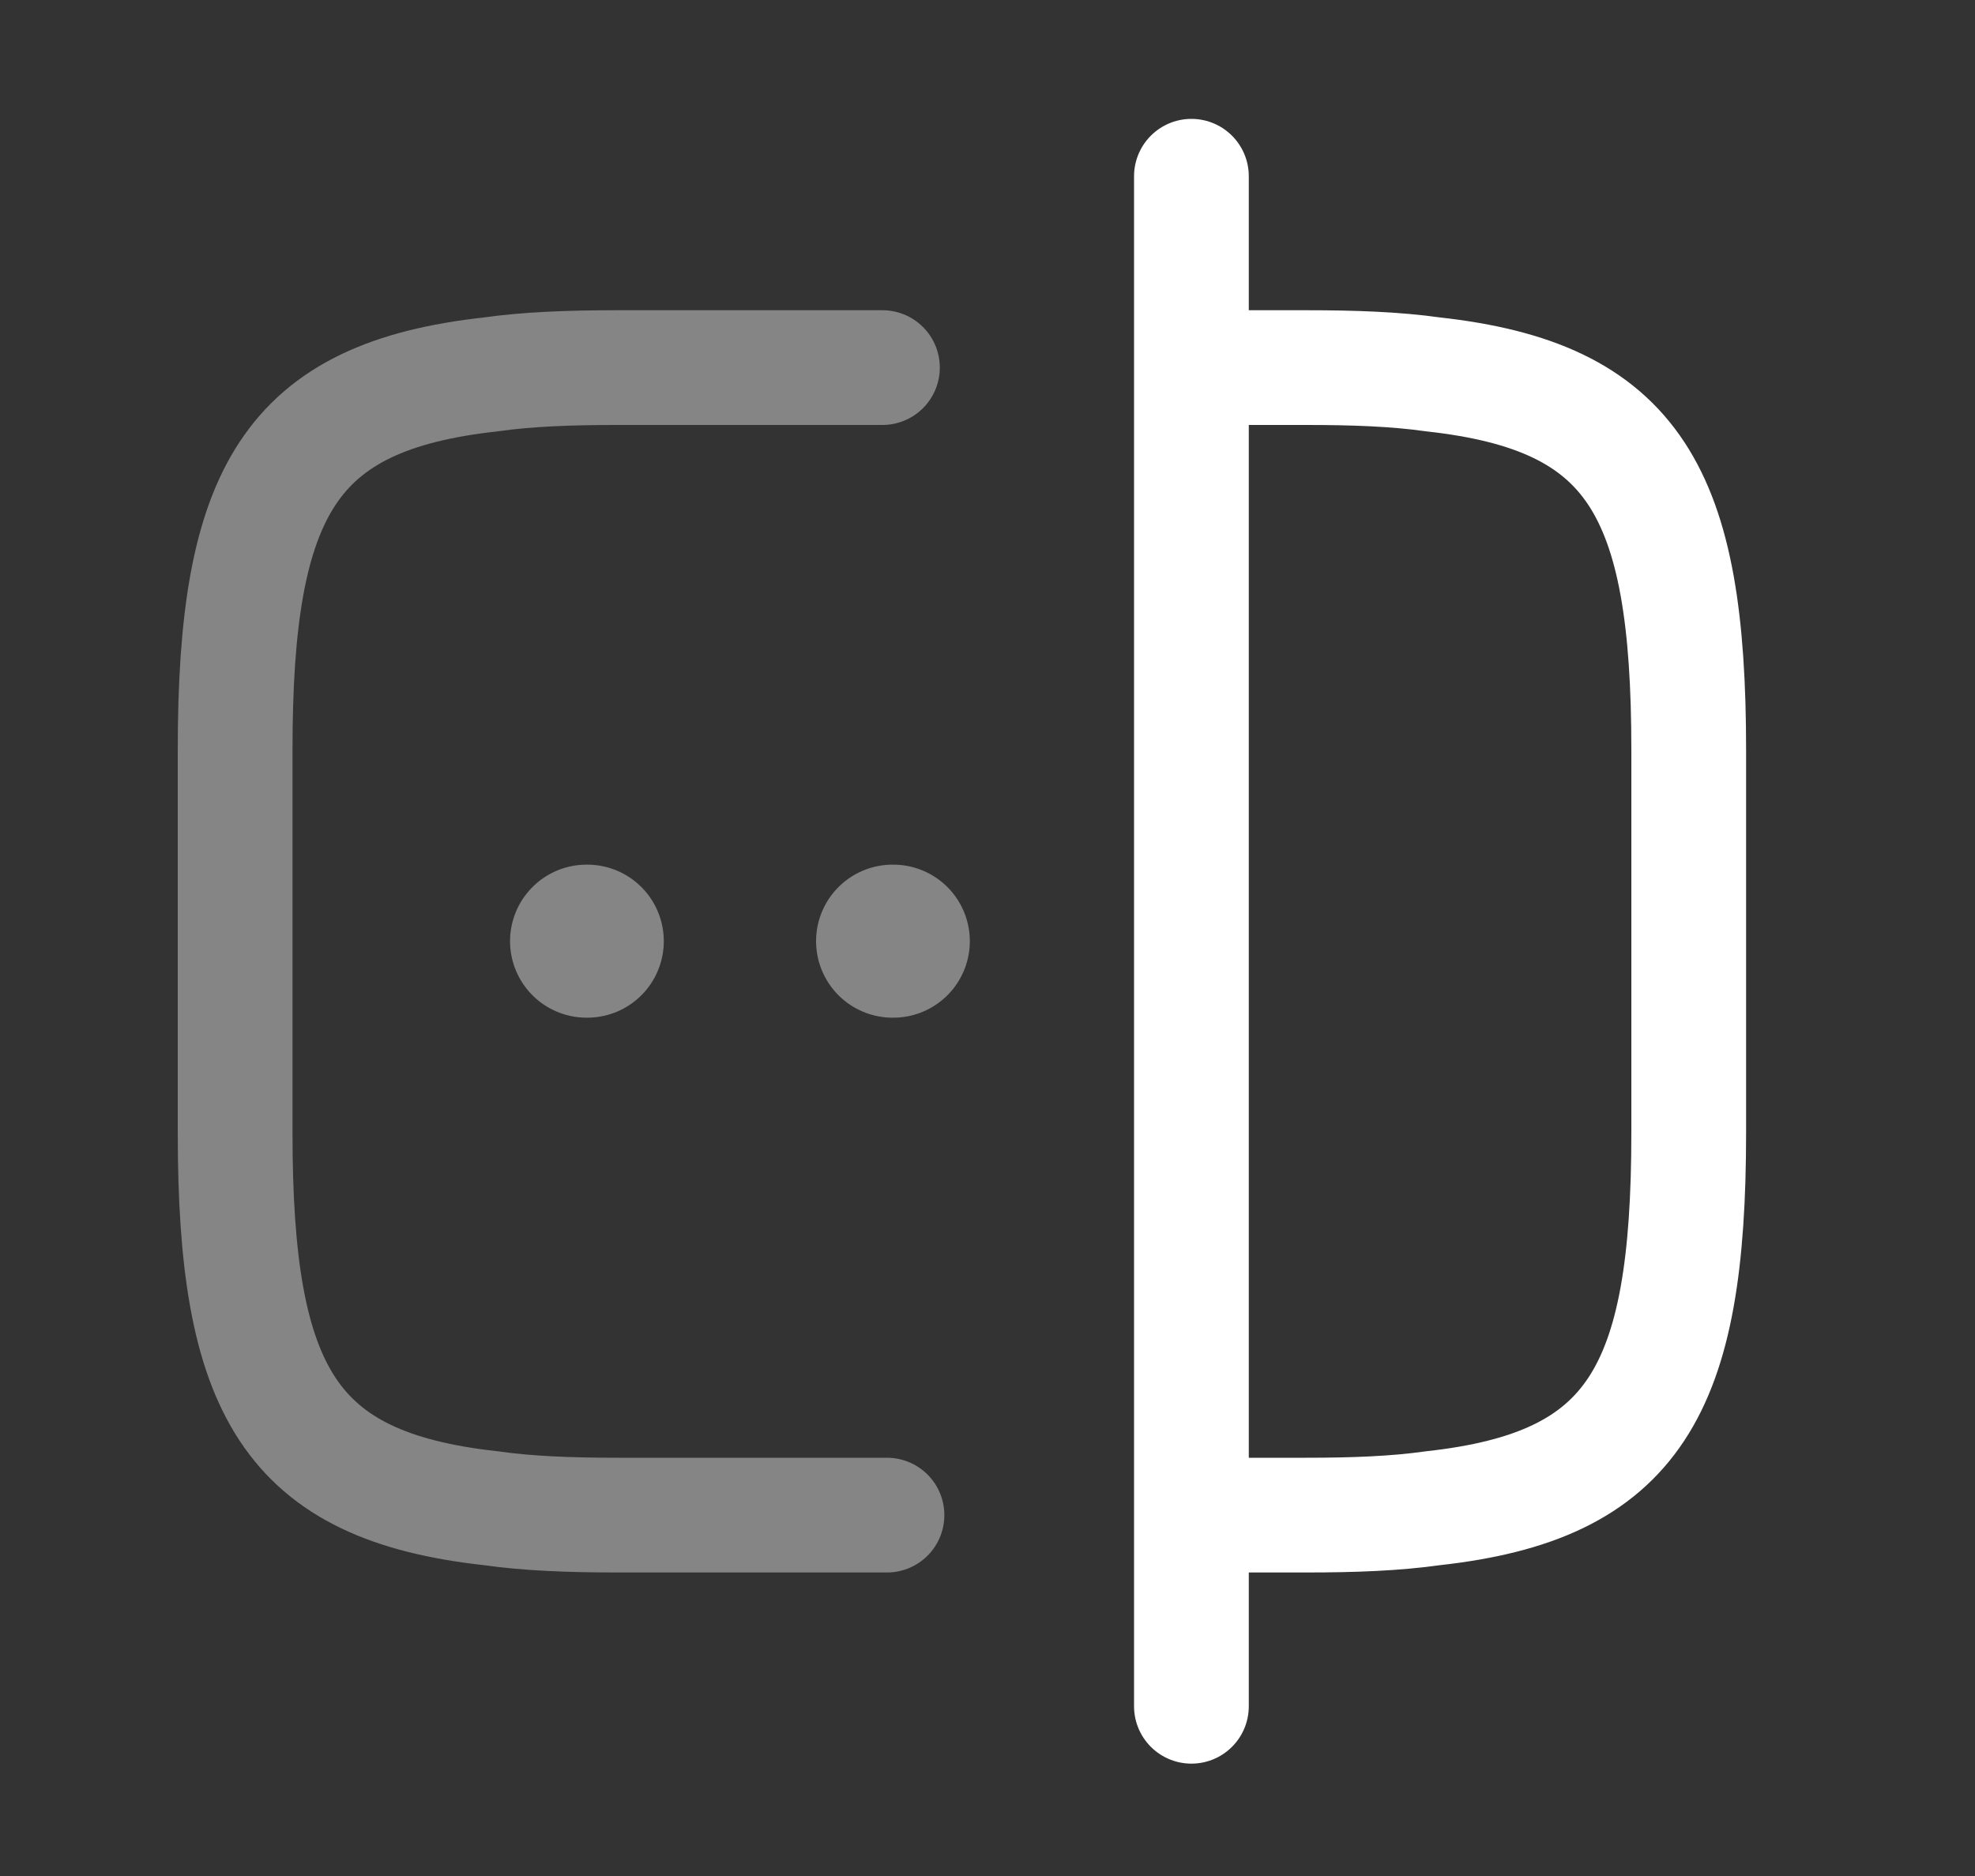
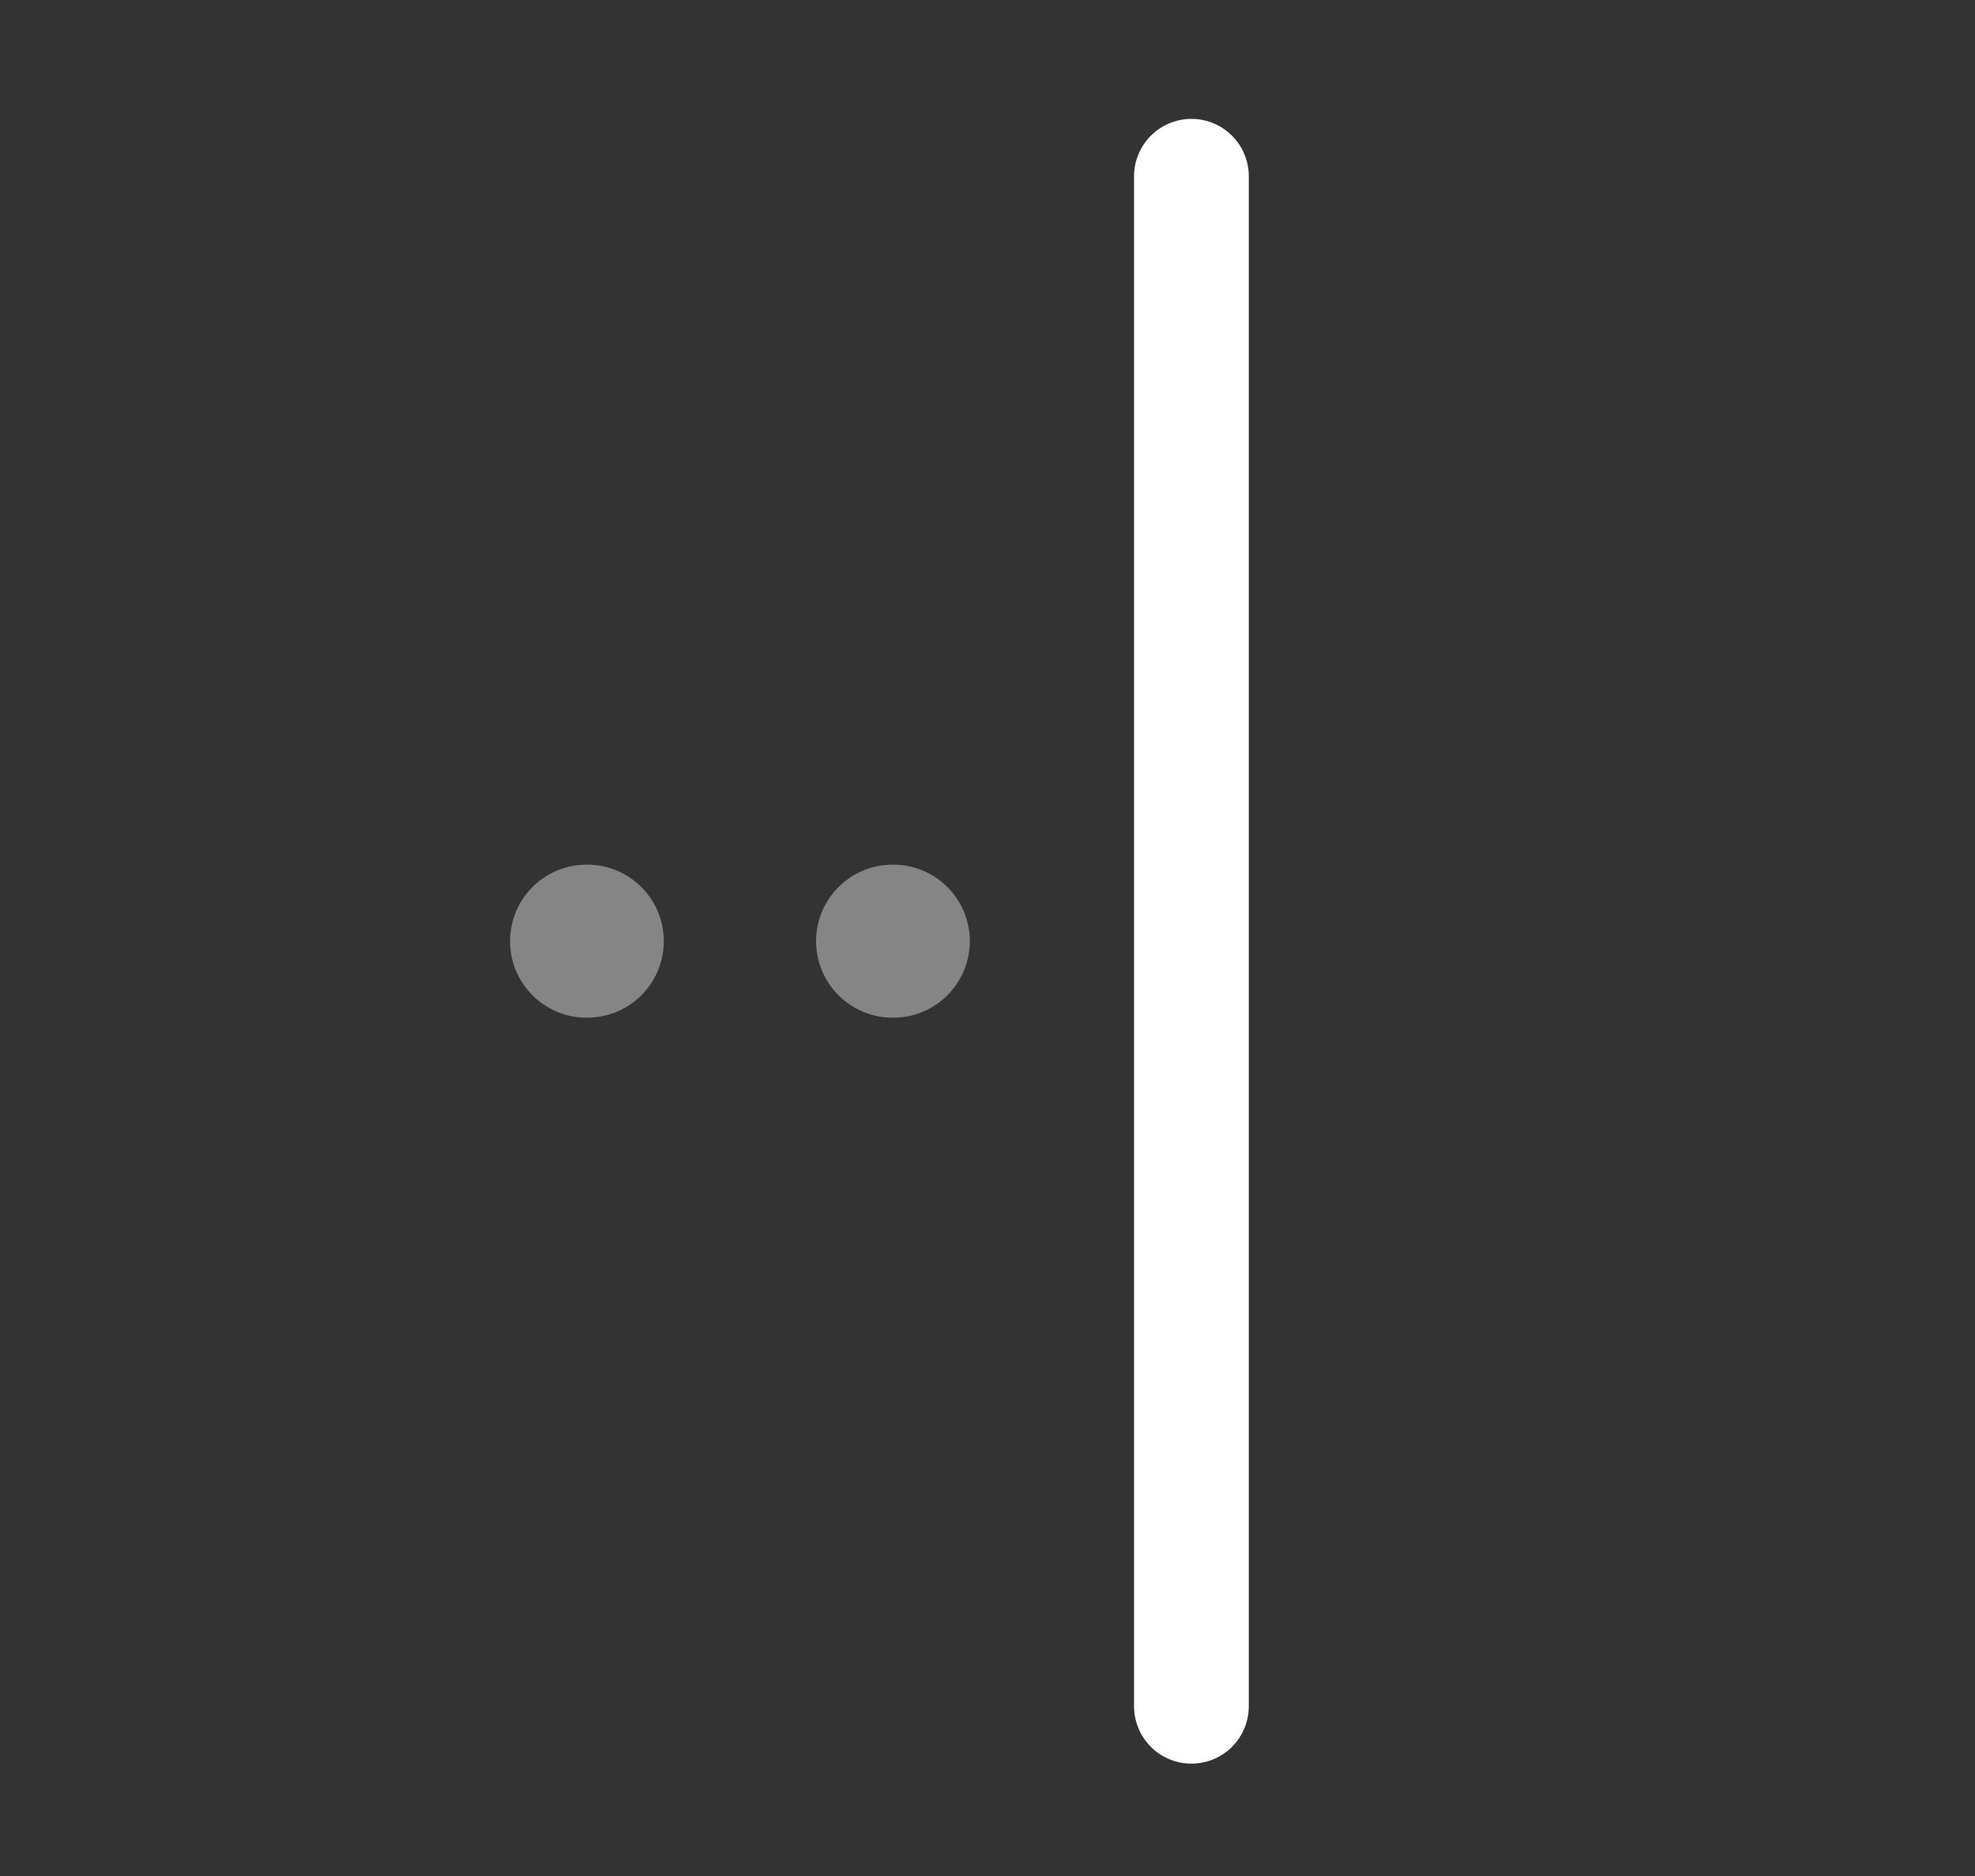
<svg xmlns="http://www.w3.org/2000/svg" width="20" height="19" viewBox="0 0 20 19" fill="none">
  <rect x="0" y="0" width="20" height="19" fill="#333333" stroke="none" />
-   <path opacity="0.4" d="M8.982 15.345H6.255C5.774 15.345 5.348 15.329 4.969 15.275C2.931 15.05 2.381 14.089 2.381 11.471V7.597C2.381 4.978 2.931 4.017 4.969 3.792C5.348 3.738 5.774 3.723 6.255 3.723H8.936" stroke="white" stroke-width="1.162" stroke-linecap="round" stroke-linejoin="round" />
-   <path d="M12.08 3.723H13.227C13.707 3.723 14.133 3.738 14.513 3.792C16.551 4.017 17.101 4.978 17.101 7.597V11.471C17.101 14.089 16.551 15.05 14.513 15.275C14.133 15.329 13.707 15.345 13.227 15.345H12.08" stroke="white" stroke-width="1.162" stroke-linecap="round" stroke-linejoin="round" />
  <path d="M12.065 1.785V17.281" stroke="white" stroke-width="1.162" stroke-linecap="round" stroke-linejoin="round" />
  <path opacity="0.4" d="M9.039 9.532H9.046" stroke="white" stroke-width="1.55" stroke-linecap="round" stroke-linejoin="round" />
  <path opacity="0.4" d="M5.94 9.532H5.947" stroke="white" stroke-width="1.55" stroke-linecap="round" stroke-linejoin="round" />
</svg>